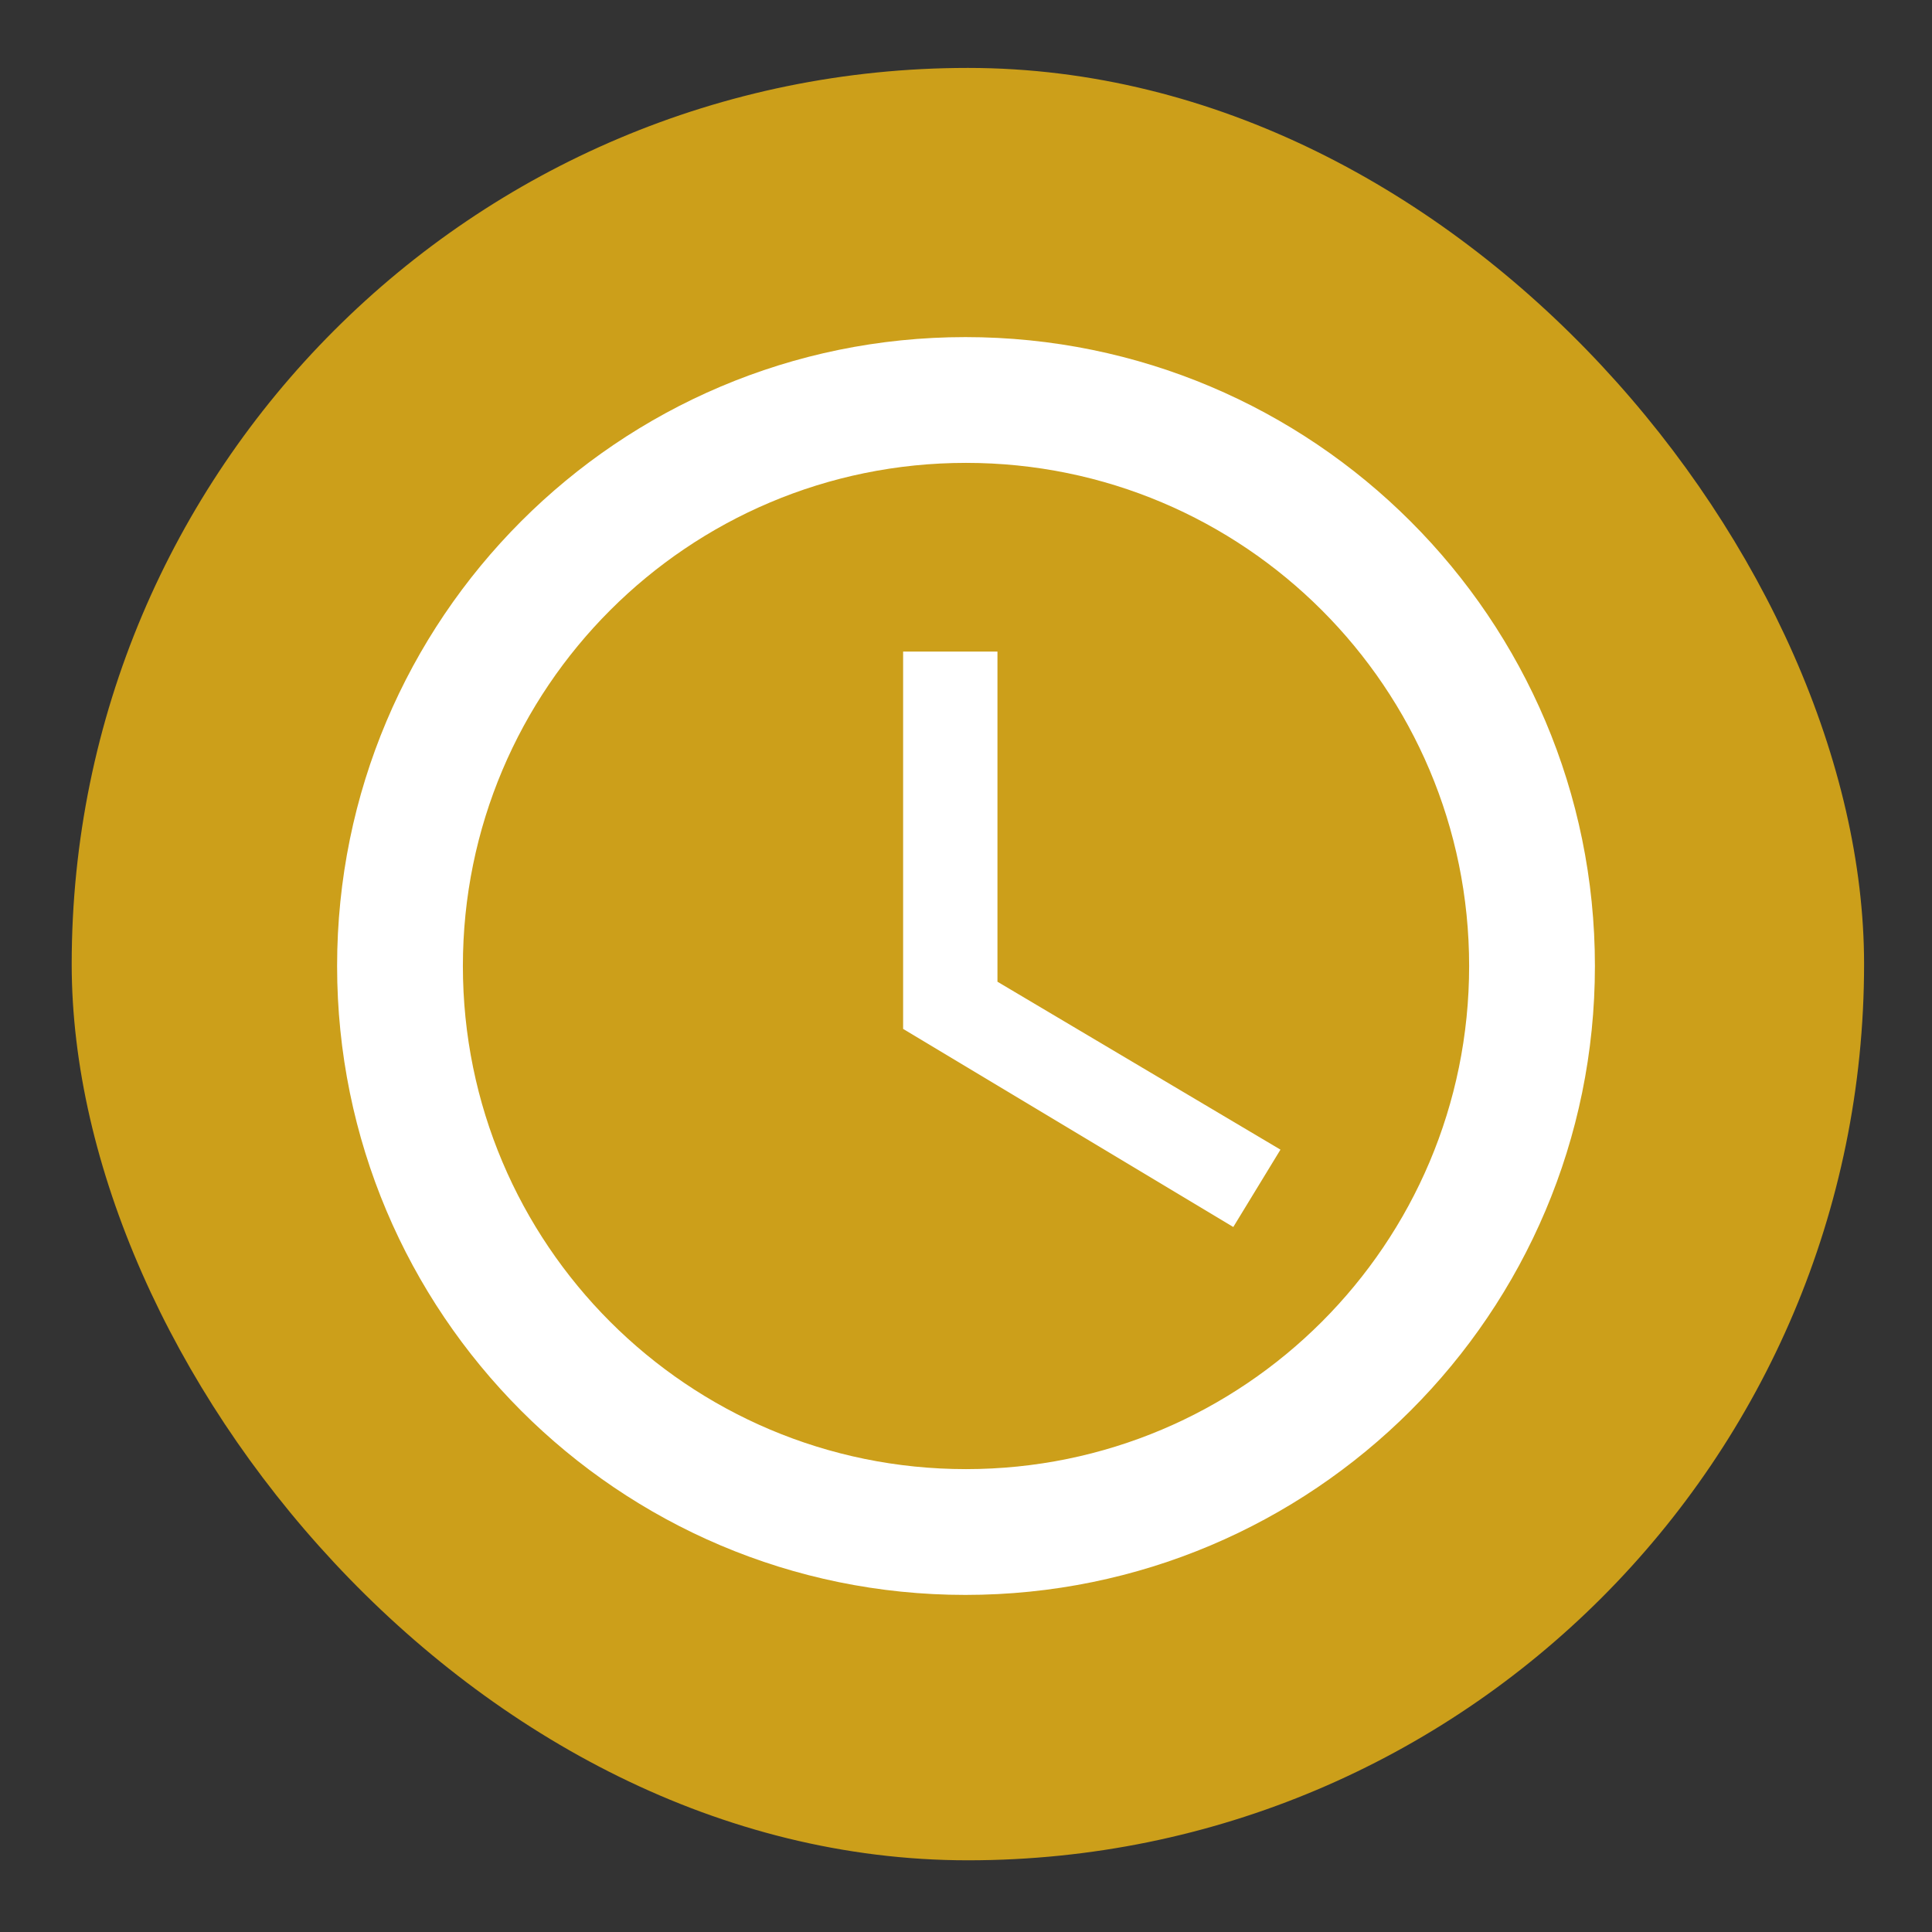
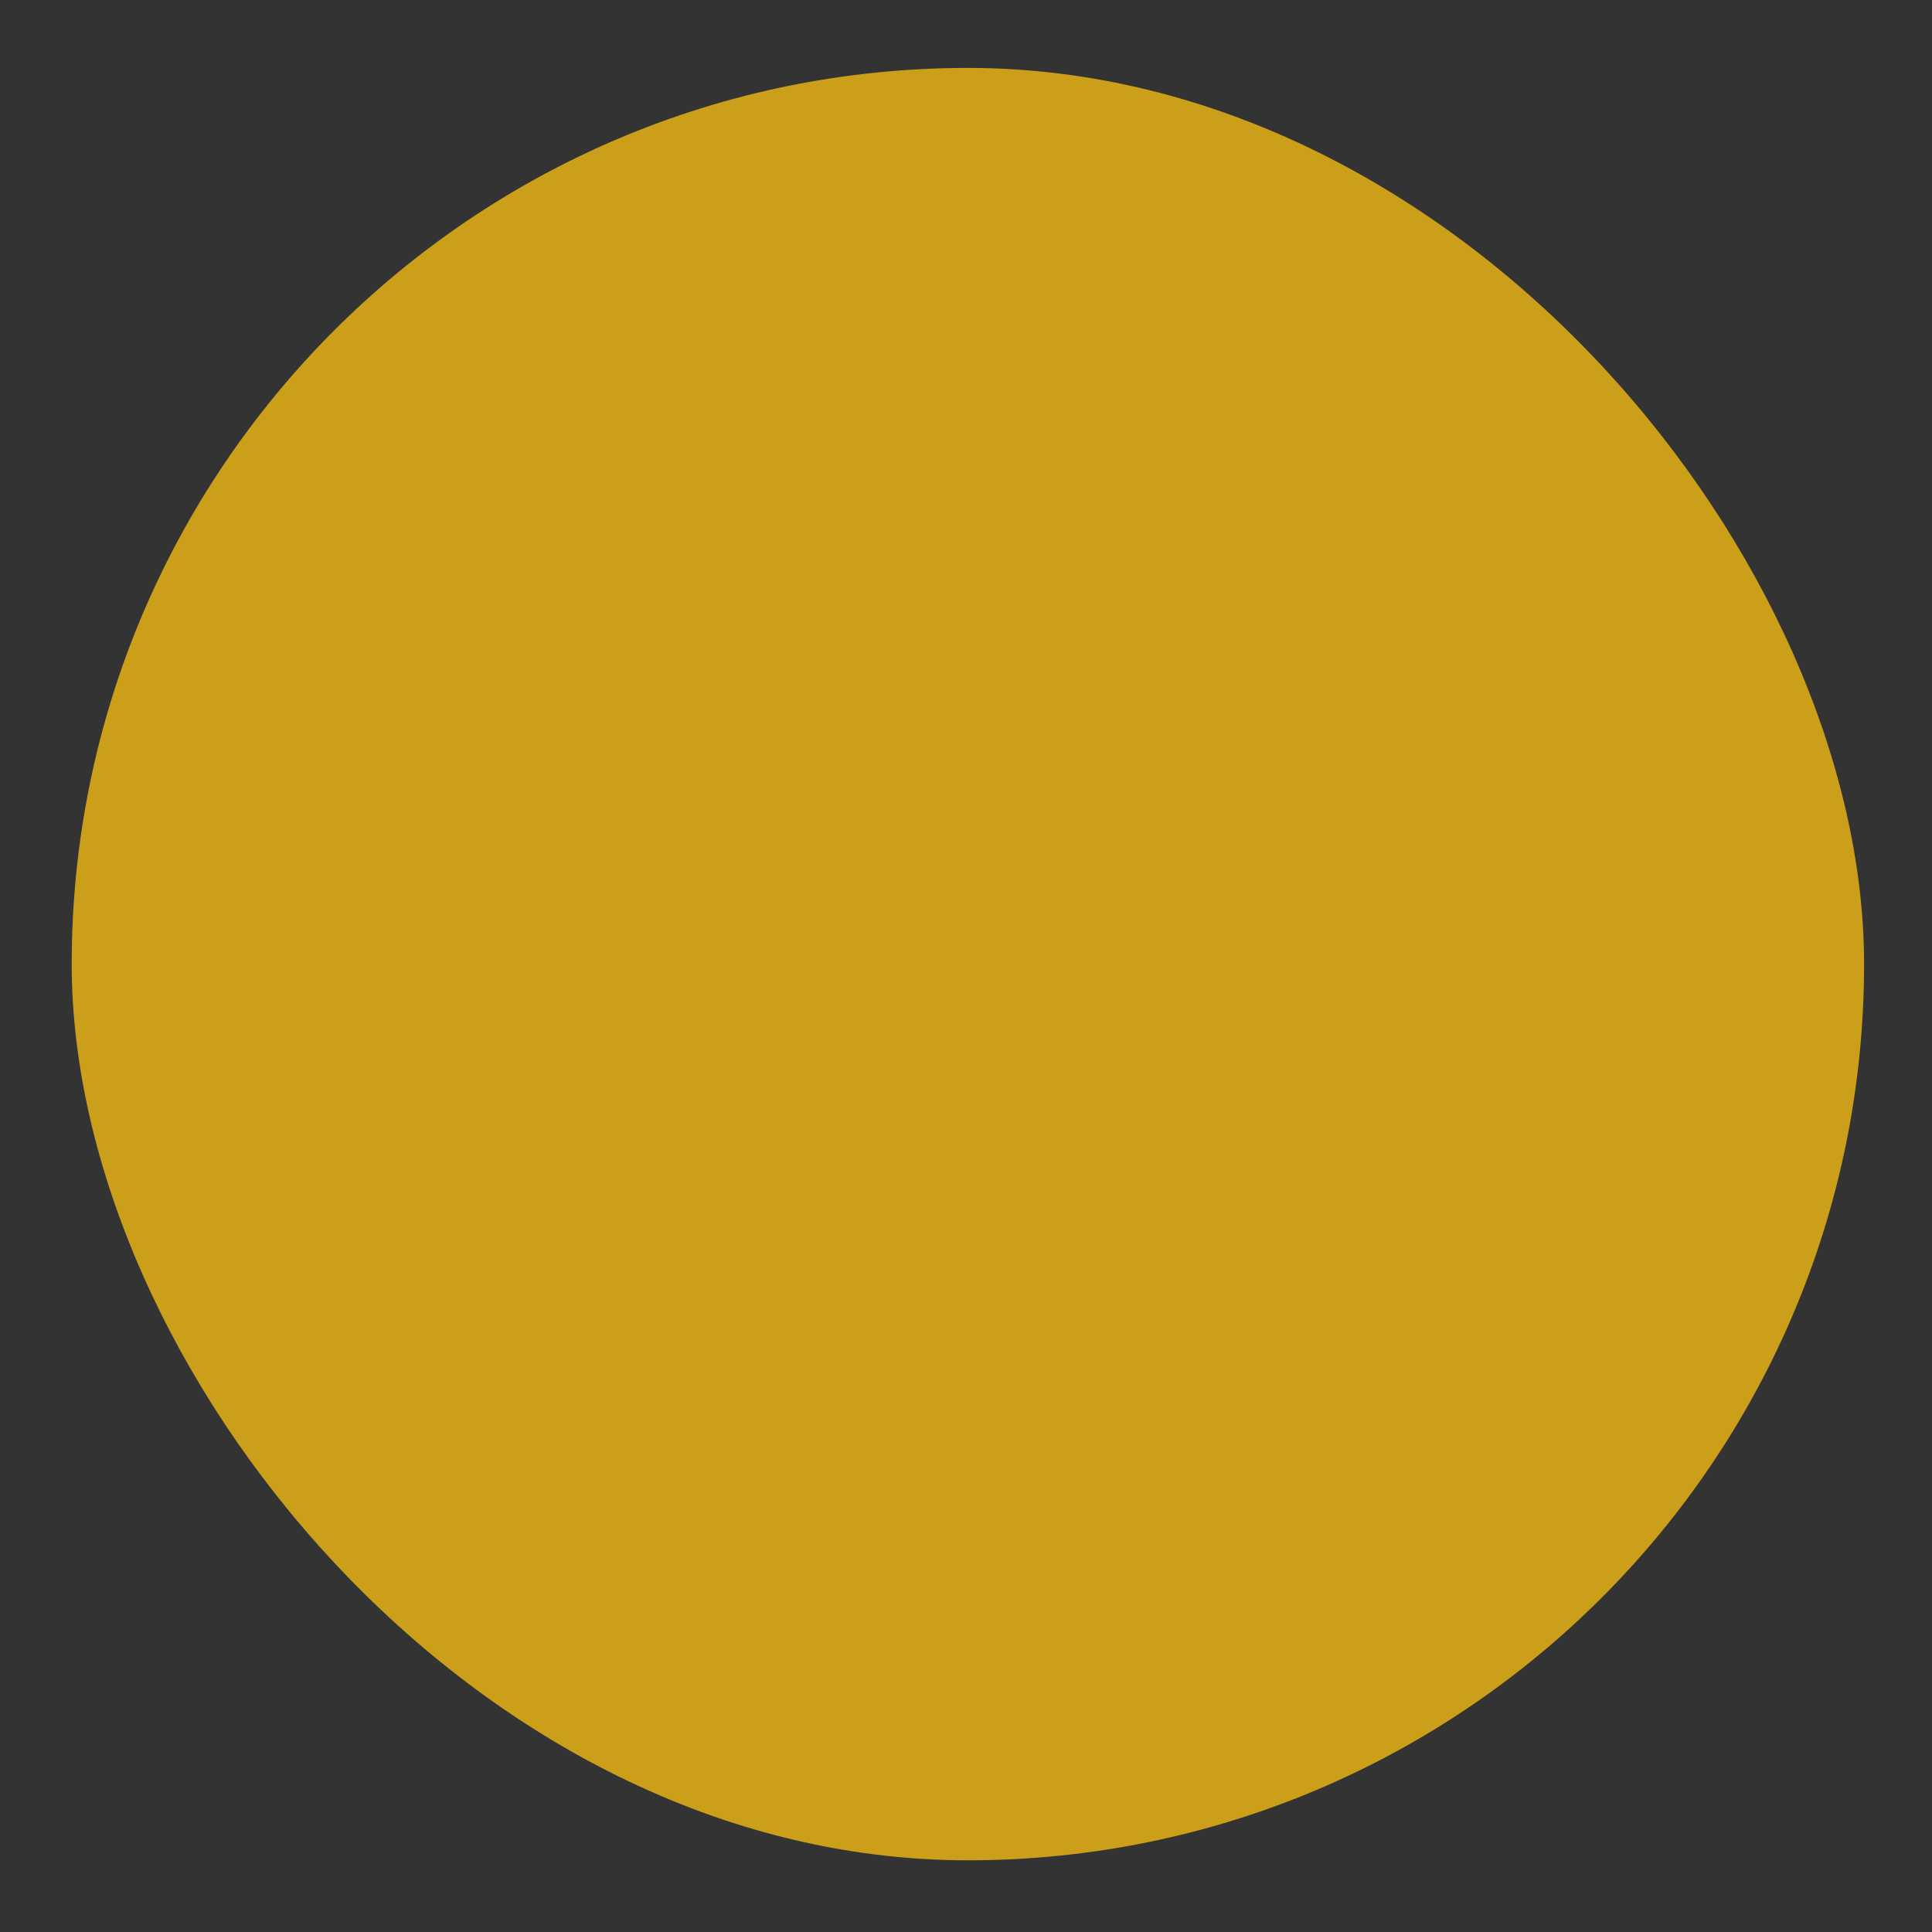
<svg xmlns="http://www.w3.org/2000/svg" width="512" height="512" viewBox="0 0 512 512" fill="none">
  <rect x="0" y="0" width="512" height="512" fill="#333333" stroke="none" />
  <rect opacity="0.75" x="19" y="18" width="475" height="475" rx="237.5" fill="#FEC212" />
-   <path d="M255.836 89.334C163.836 89.334 89.336 164 89.336 256C89.336 348 163.836 422.667 255.836 422.667C348.003 422.667 422.669 348 422.669 256C422.669 164 348.003 89.334 255.836 89.334ZM256.003 389.333C182.336 389.333 122.669 329.667 122.669 256C122.669 182.333 182.336 122.667 256.003 122.667C329.669 122.667 389.336 182.333 389.336 256C389.336 329.667 329.669 389.333 256.003 389.333ZM264.336 172.667H239.336V272.667L326.836 325.167L339.336 304.667L264.336 260.167V172.667Z" fill="white" />
</svg>